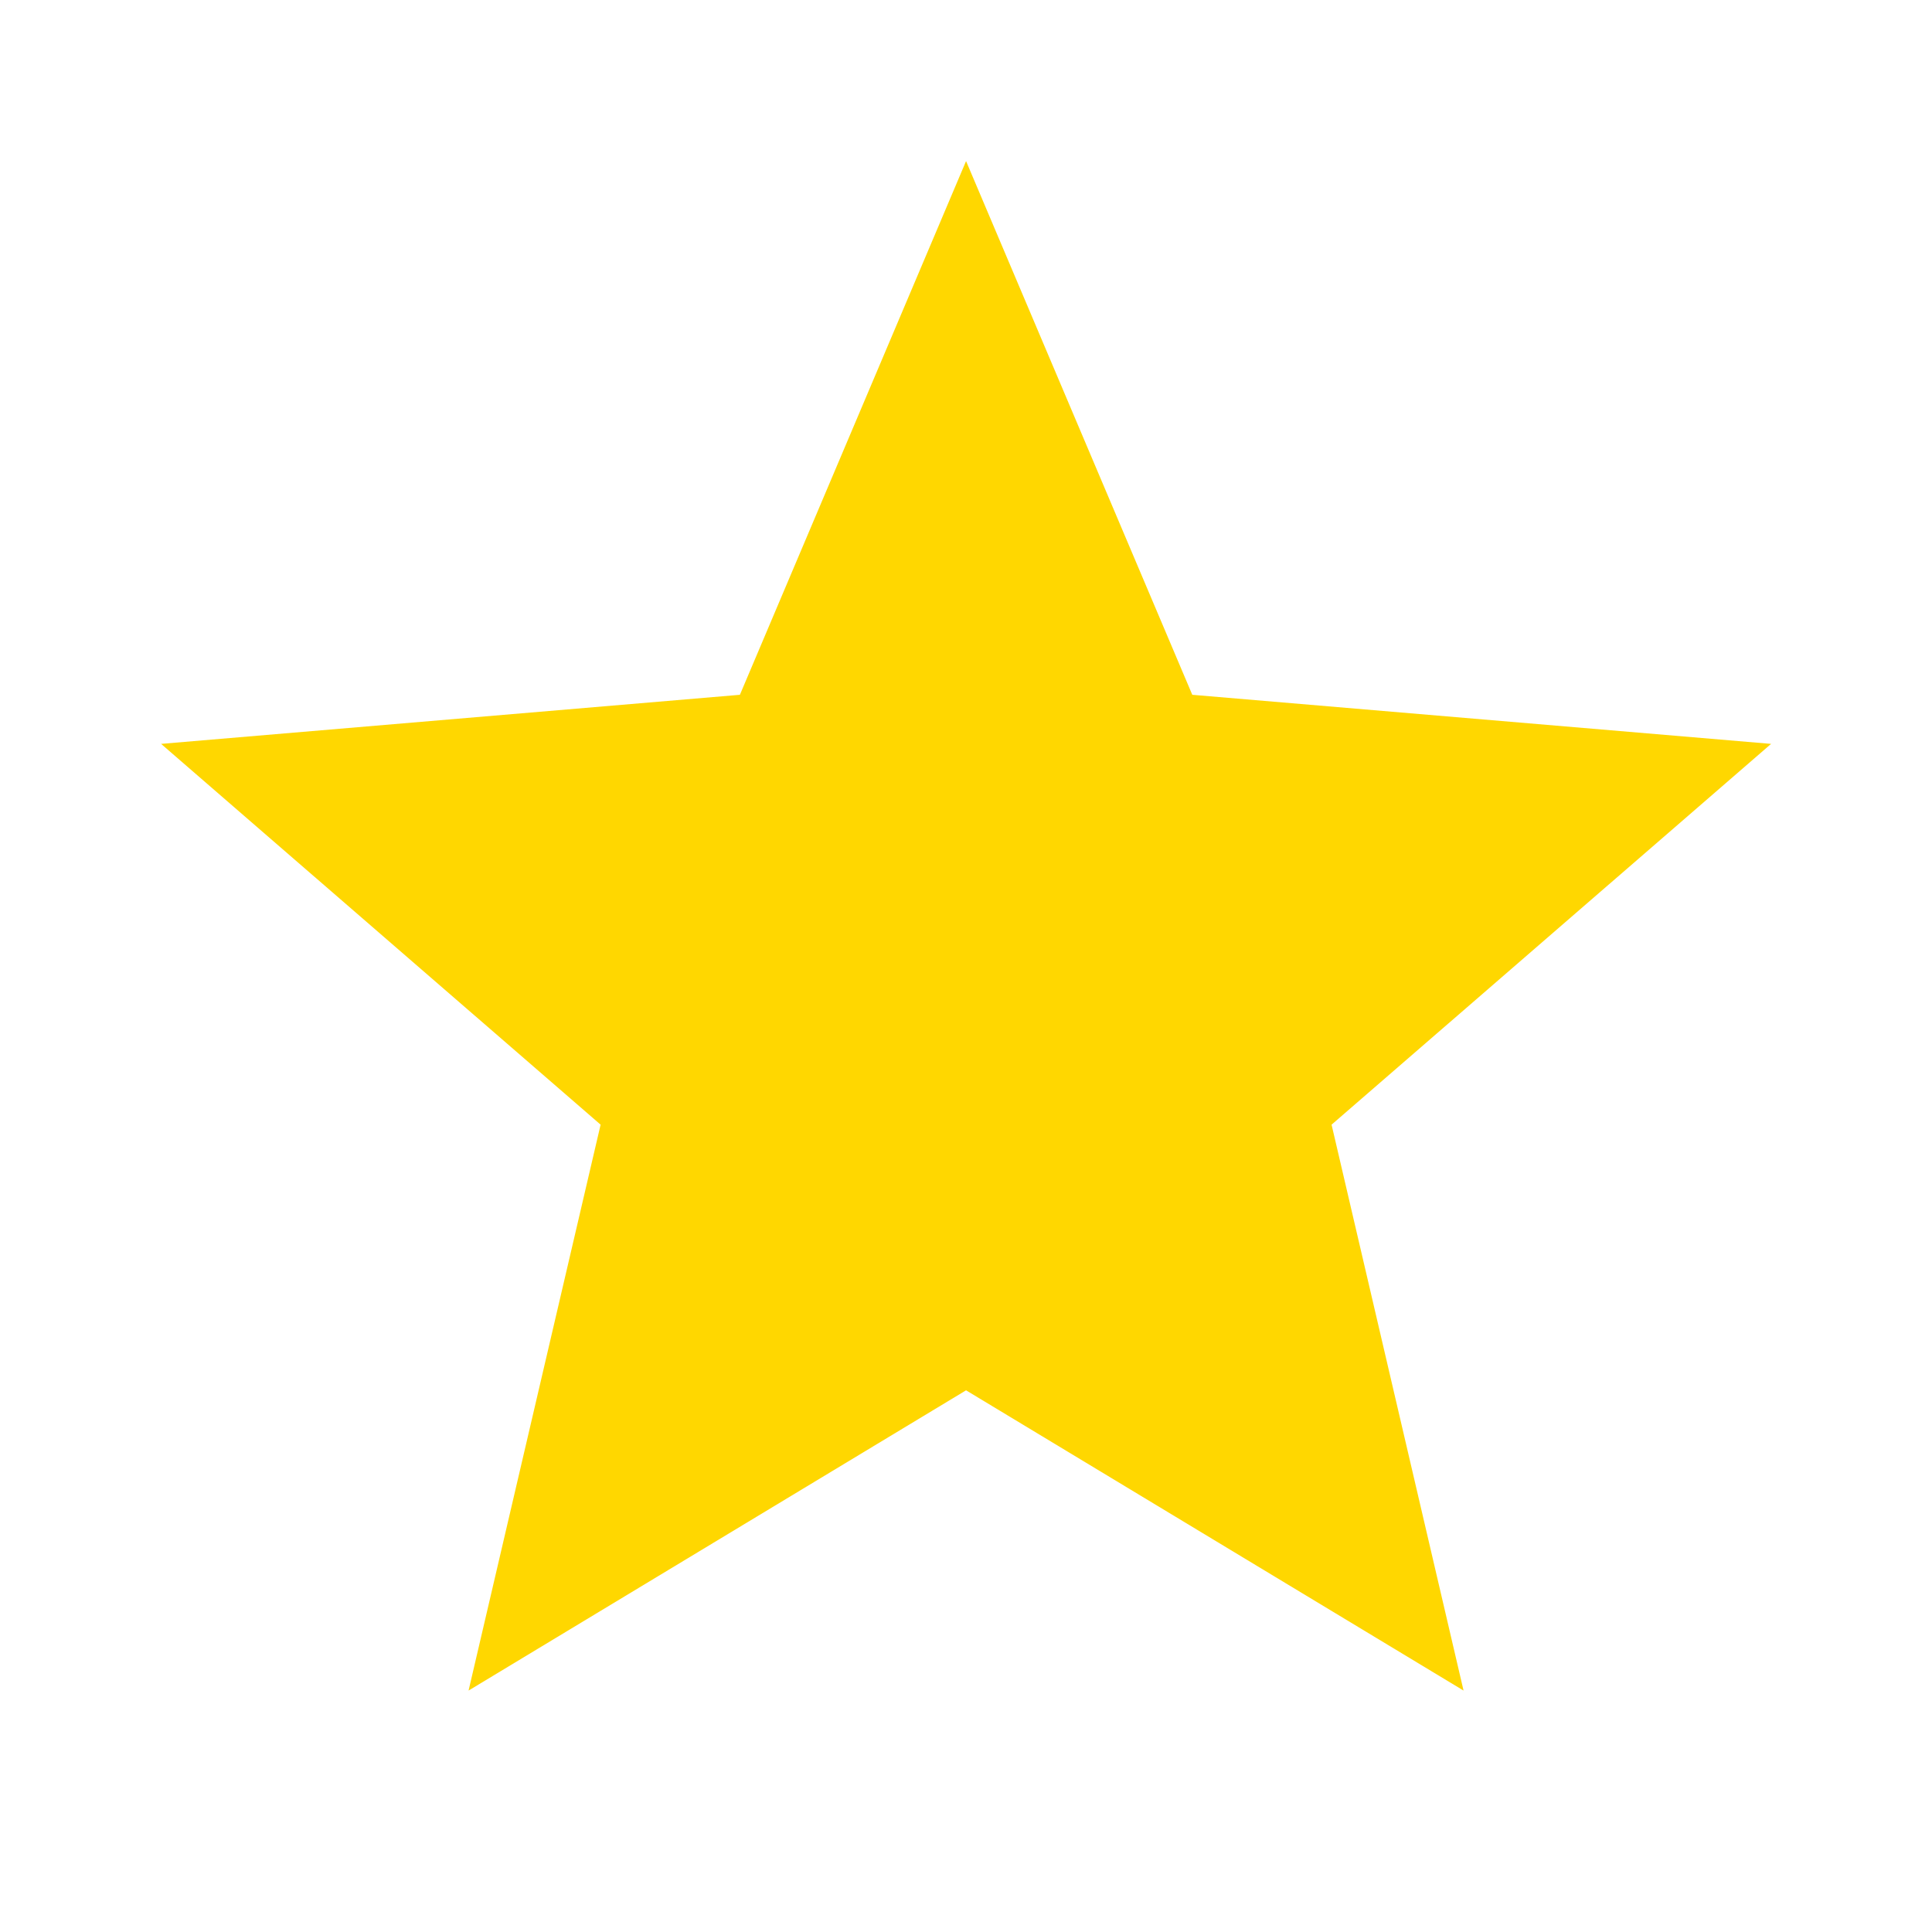
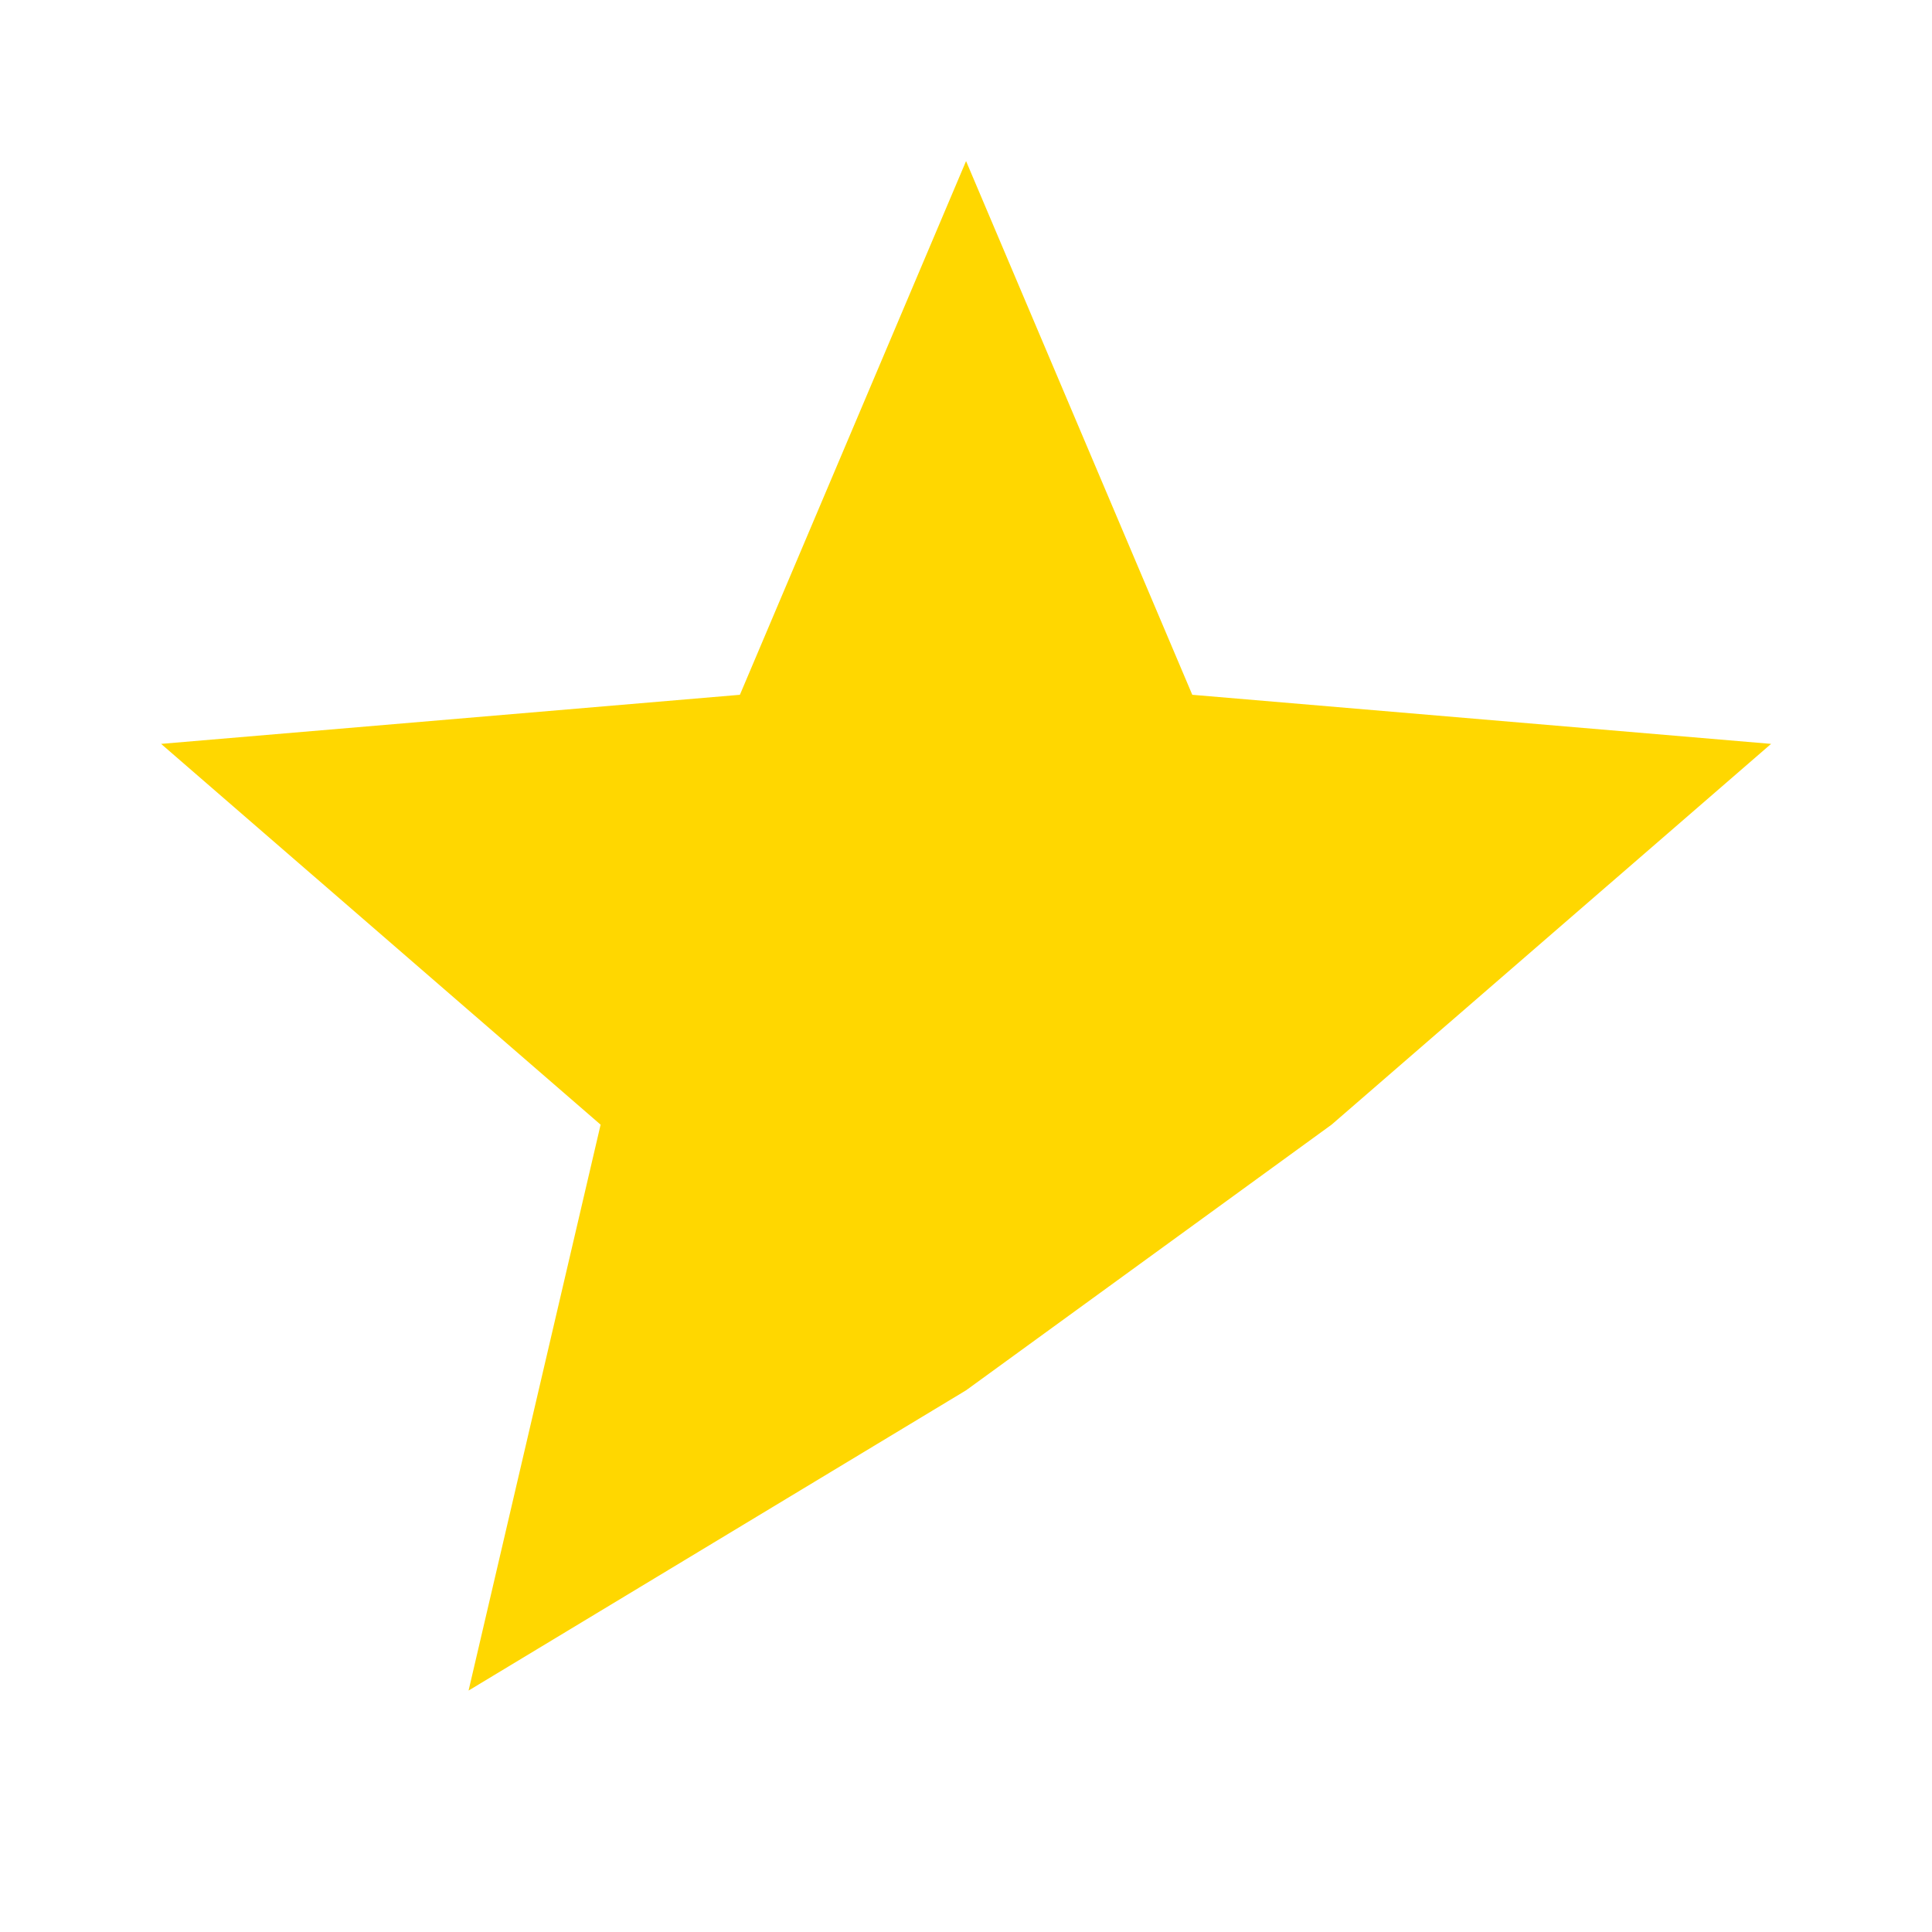
<svg xmlns="http://www.w3.org/2000/svg" width="32" height="32" viewBox="0 0 32 32" fill="none">
-   <path d="M16.001 23.028L24.241 28.001L22.055 18.628L29.335 12.321L19.748 11.508L16.001 2.668L12.255 11.508L2.668 12.321L9.948 18.628L7.761 28.001L16.001 23.028Z" fill="#FFD700" />
+   <path d="M16.001 23.028L22.055 18.628L29.335 12.321L19.748 11.508L16.001 2.668L12.255 11.508L2.668 12.321L9.948 18.628L7.761 28.001L16.001 23.028Z" fill="#FFD700" />
</svg>